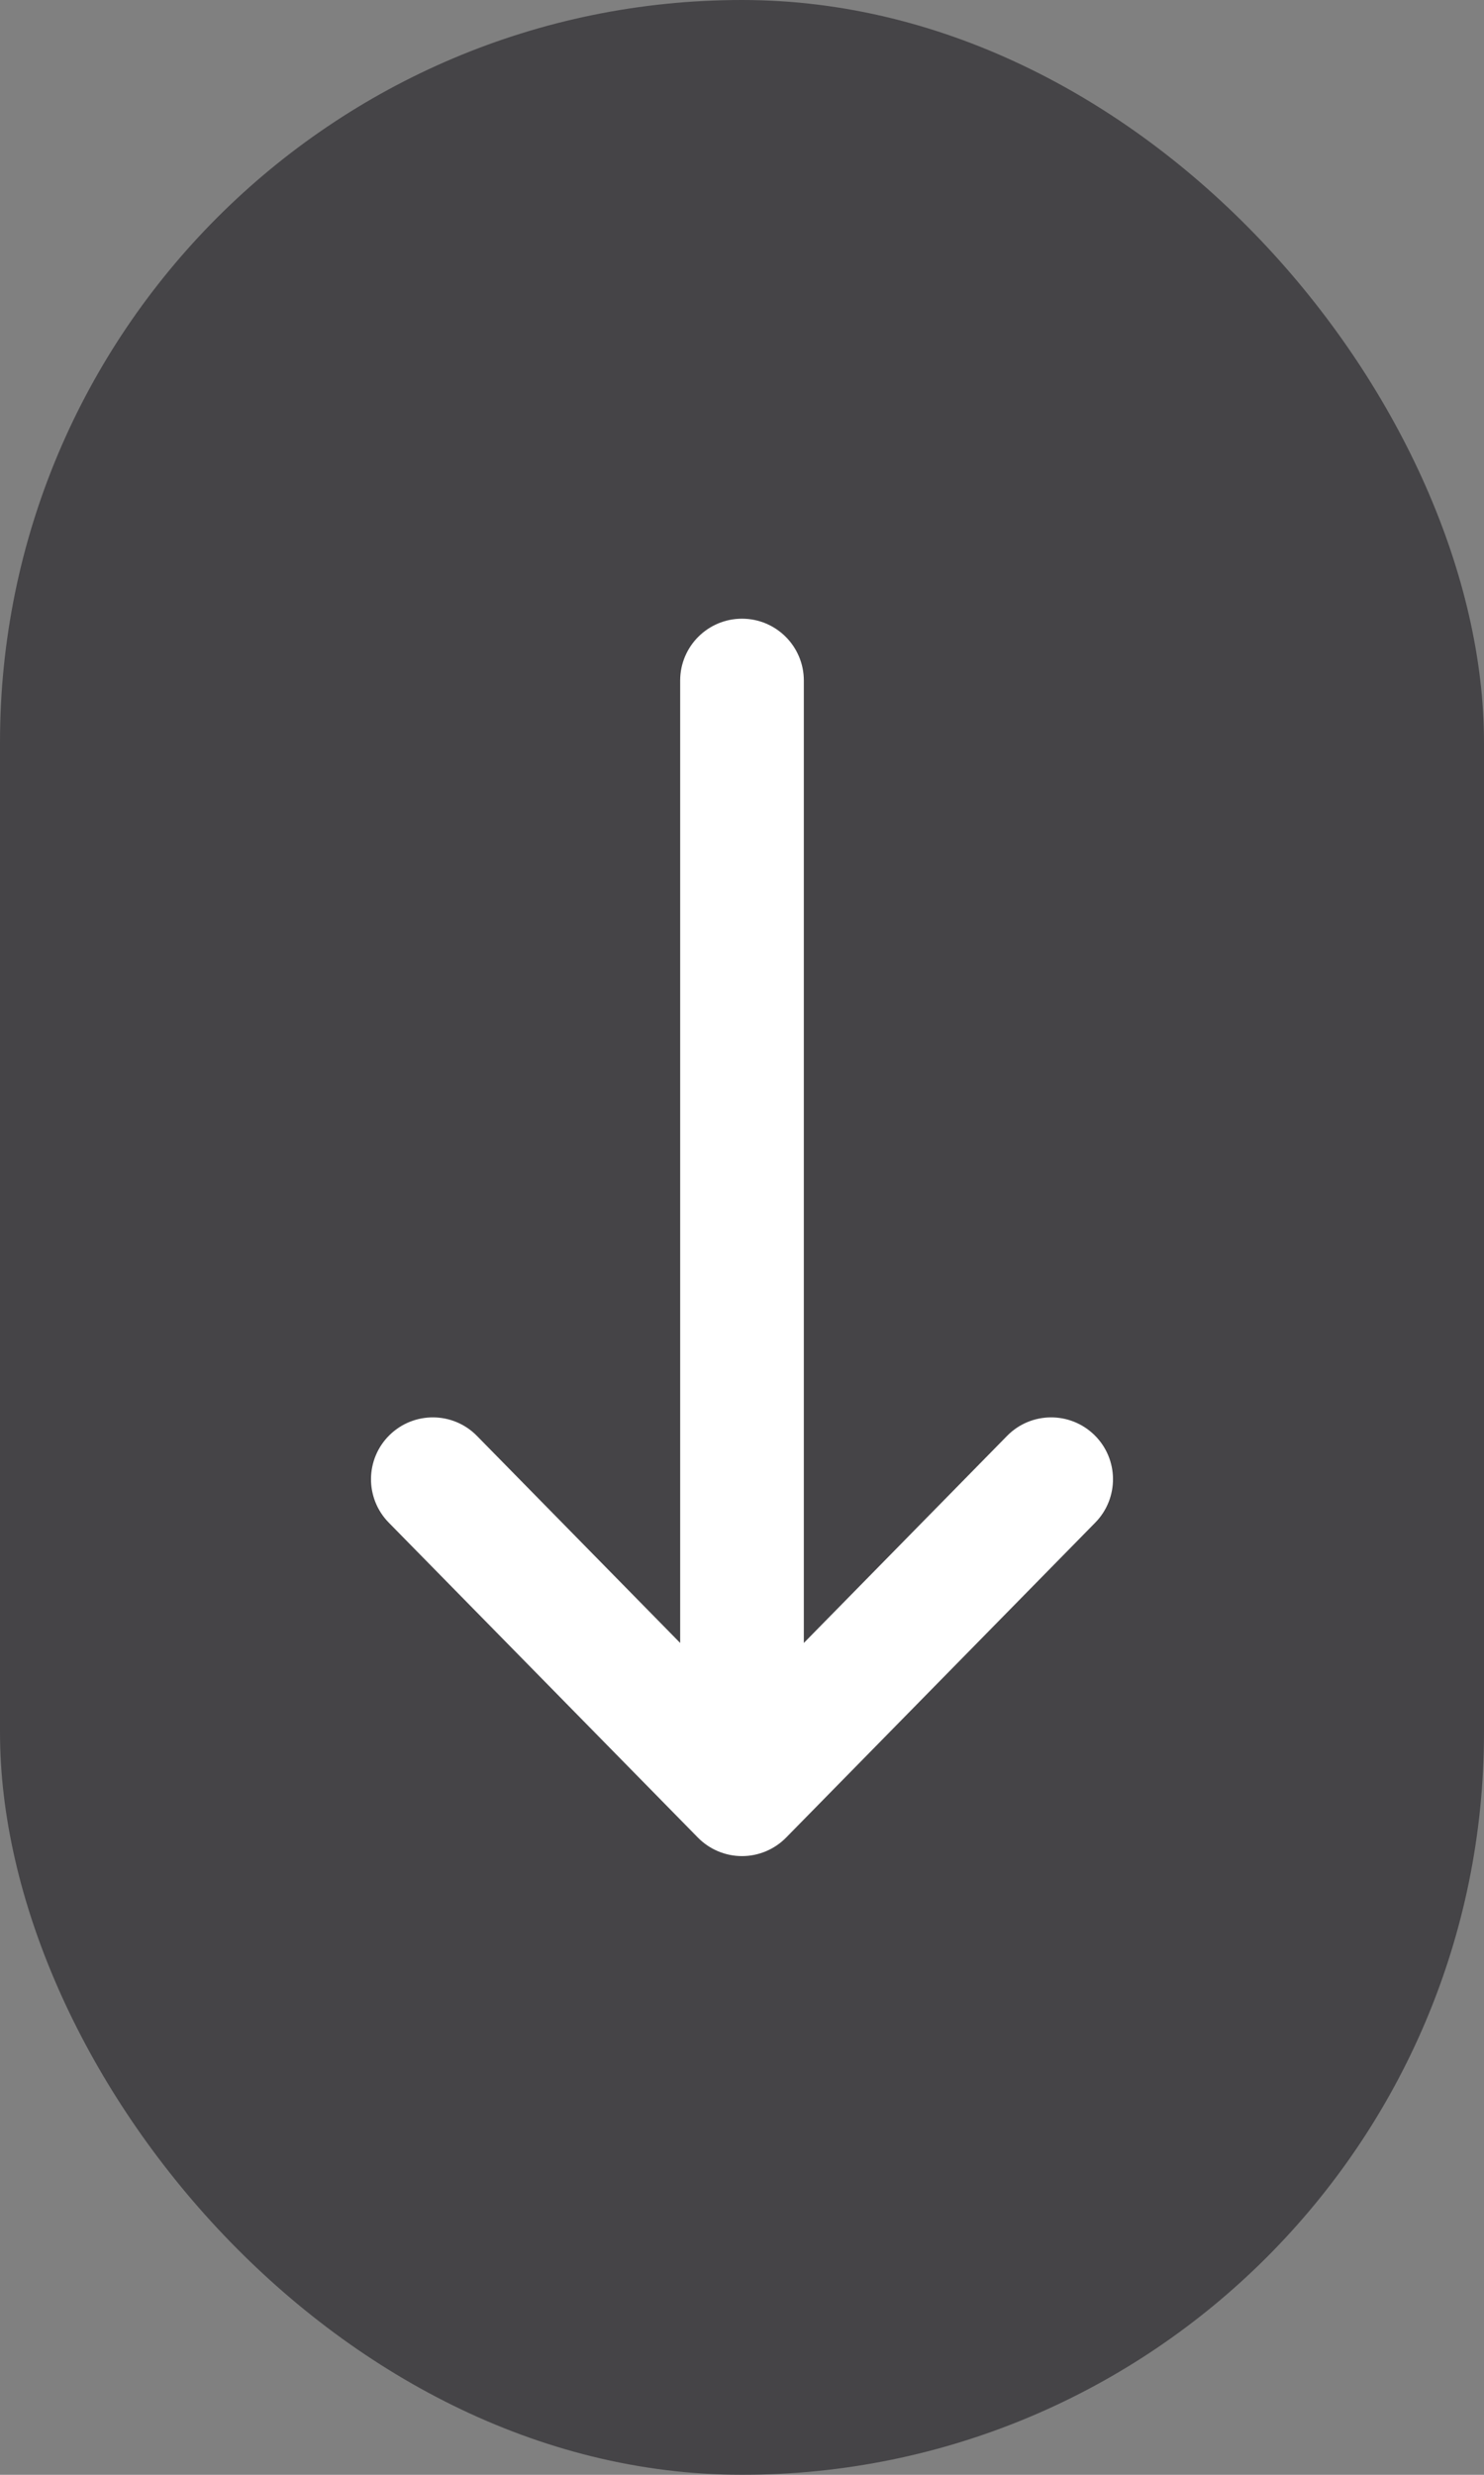
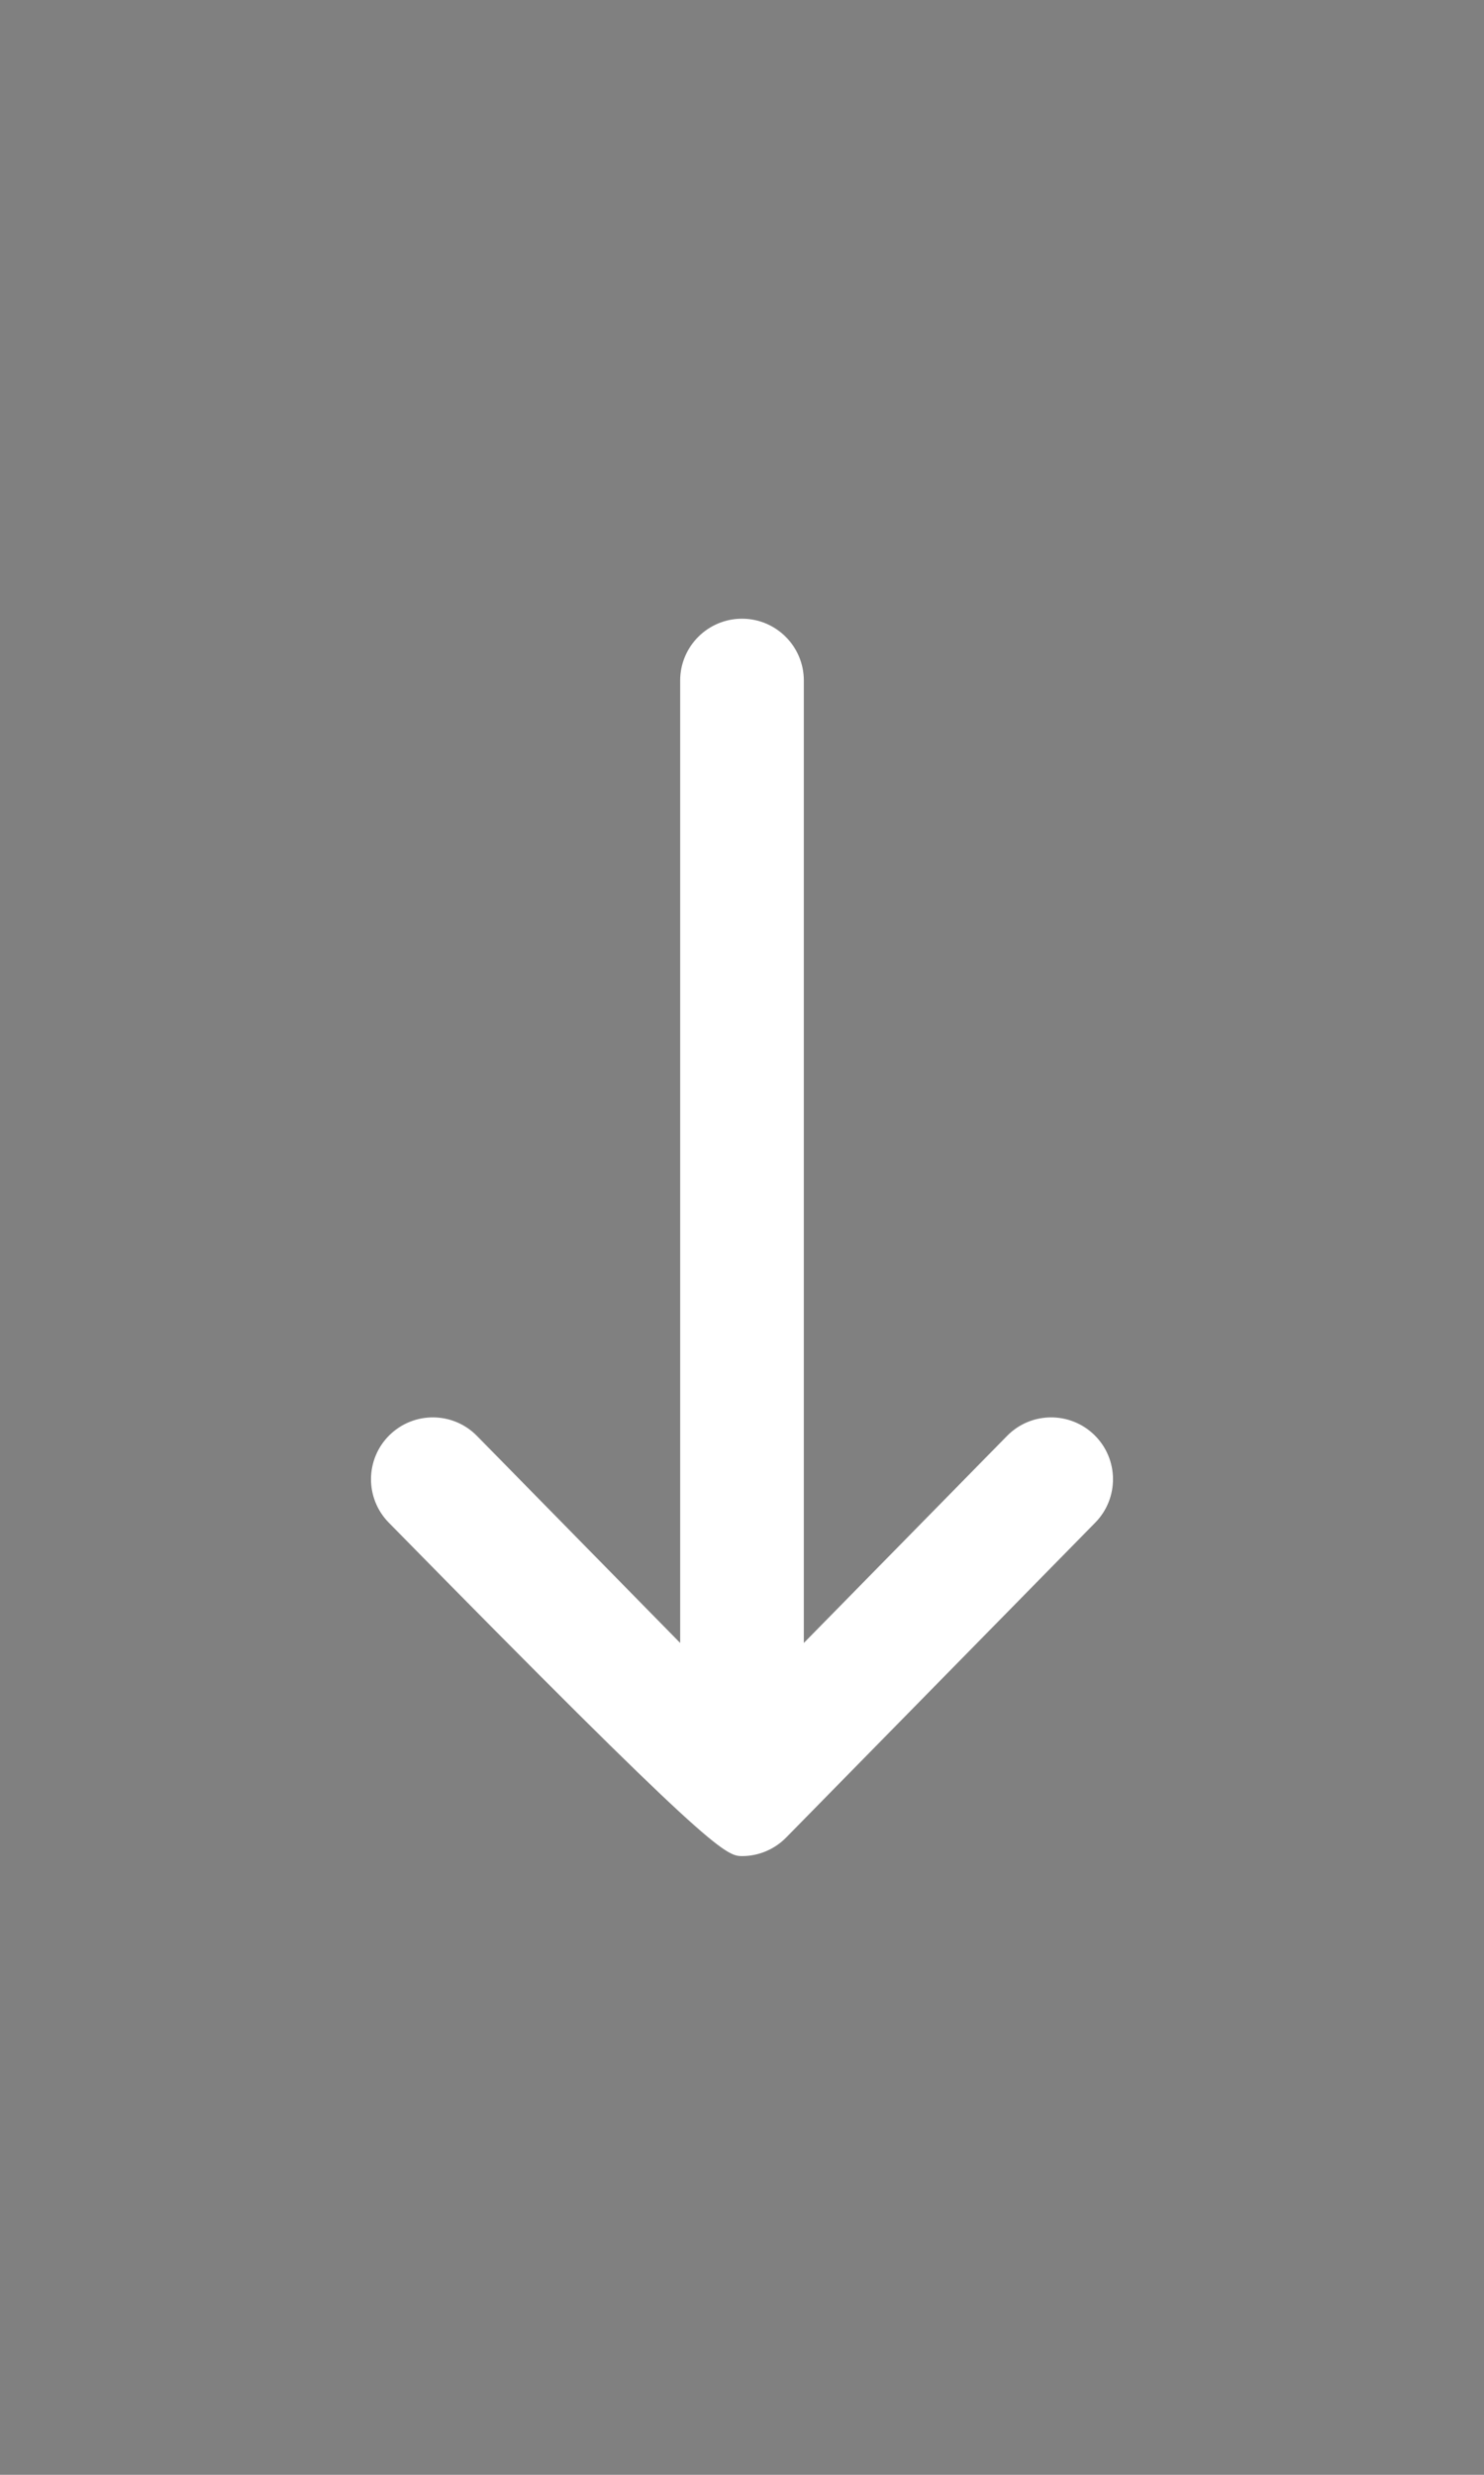
<svg xmlns="http://www.w3.org/2000/svg" width="24" height="40" viewBox="0 0 24 40" fill="none">
  <rect x="0" y="0" width="24" height="40" fill="#808080" stroke="none" />
-   <rect width="24" height="40" rx="12" fill="#2D2B30" fill-opacity="0.7" />
-   <path fill-rule="evenodd" clip-rule="evenodd" d="M6.299 23.196C5.905 23.583 5.9 24.216 6.287 24.61L11.287 29.701C11.475 29.892 11.732 30 12 30C12.268 30 12.525 29.892 12.713 29.701L17.713 24.61C18.1 24.216 18.095 23.583 17.701 23.196C17.307 22.809 16.674 22.814 16.287 23.208L13 26.555L13 11C13 10.448 12.552 10 12 10C11.448 10 11 10.448 11 11L11 26.555L7.713 23.208C7.326 22.814 6.693 22.809 6.299 23.196Z" fill="white" />
+   <path fill-rule="evenodd" clip-rule="evenodd" d="M6.299 23.196C5.905 23.583 5.9 24.216 6.287 24.61C11.475 29.892 11.732 30 12 30C12.268 30 12.525 29.892 12.713 29.701L17.713 24.61C18.1 24.216 18.095 23.583 17.701 23.196C17.307 22.809 16.674 22.814 16.287 23.208L13 26.555L13 11C13 10.448 12.552 10 12 10C11.448 10 11 10.448 11 11L11 26.555L7.713 23.208C7.326 22.814 6.693 22.809 6.299 23.196Z" fill="white" />
</svg>